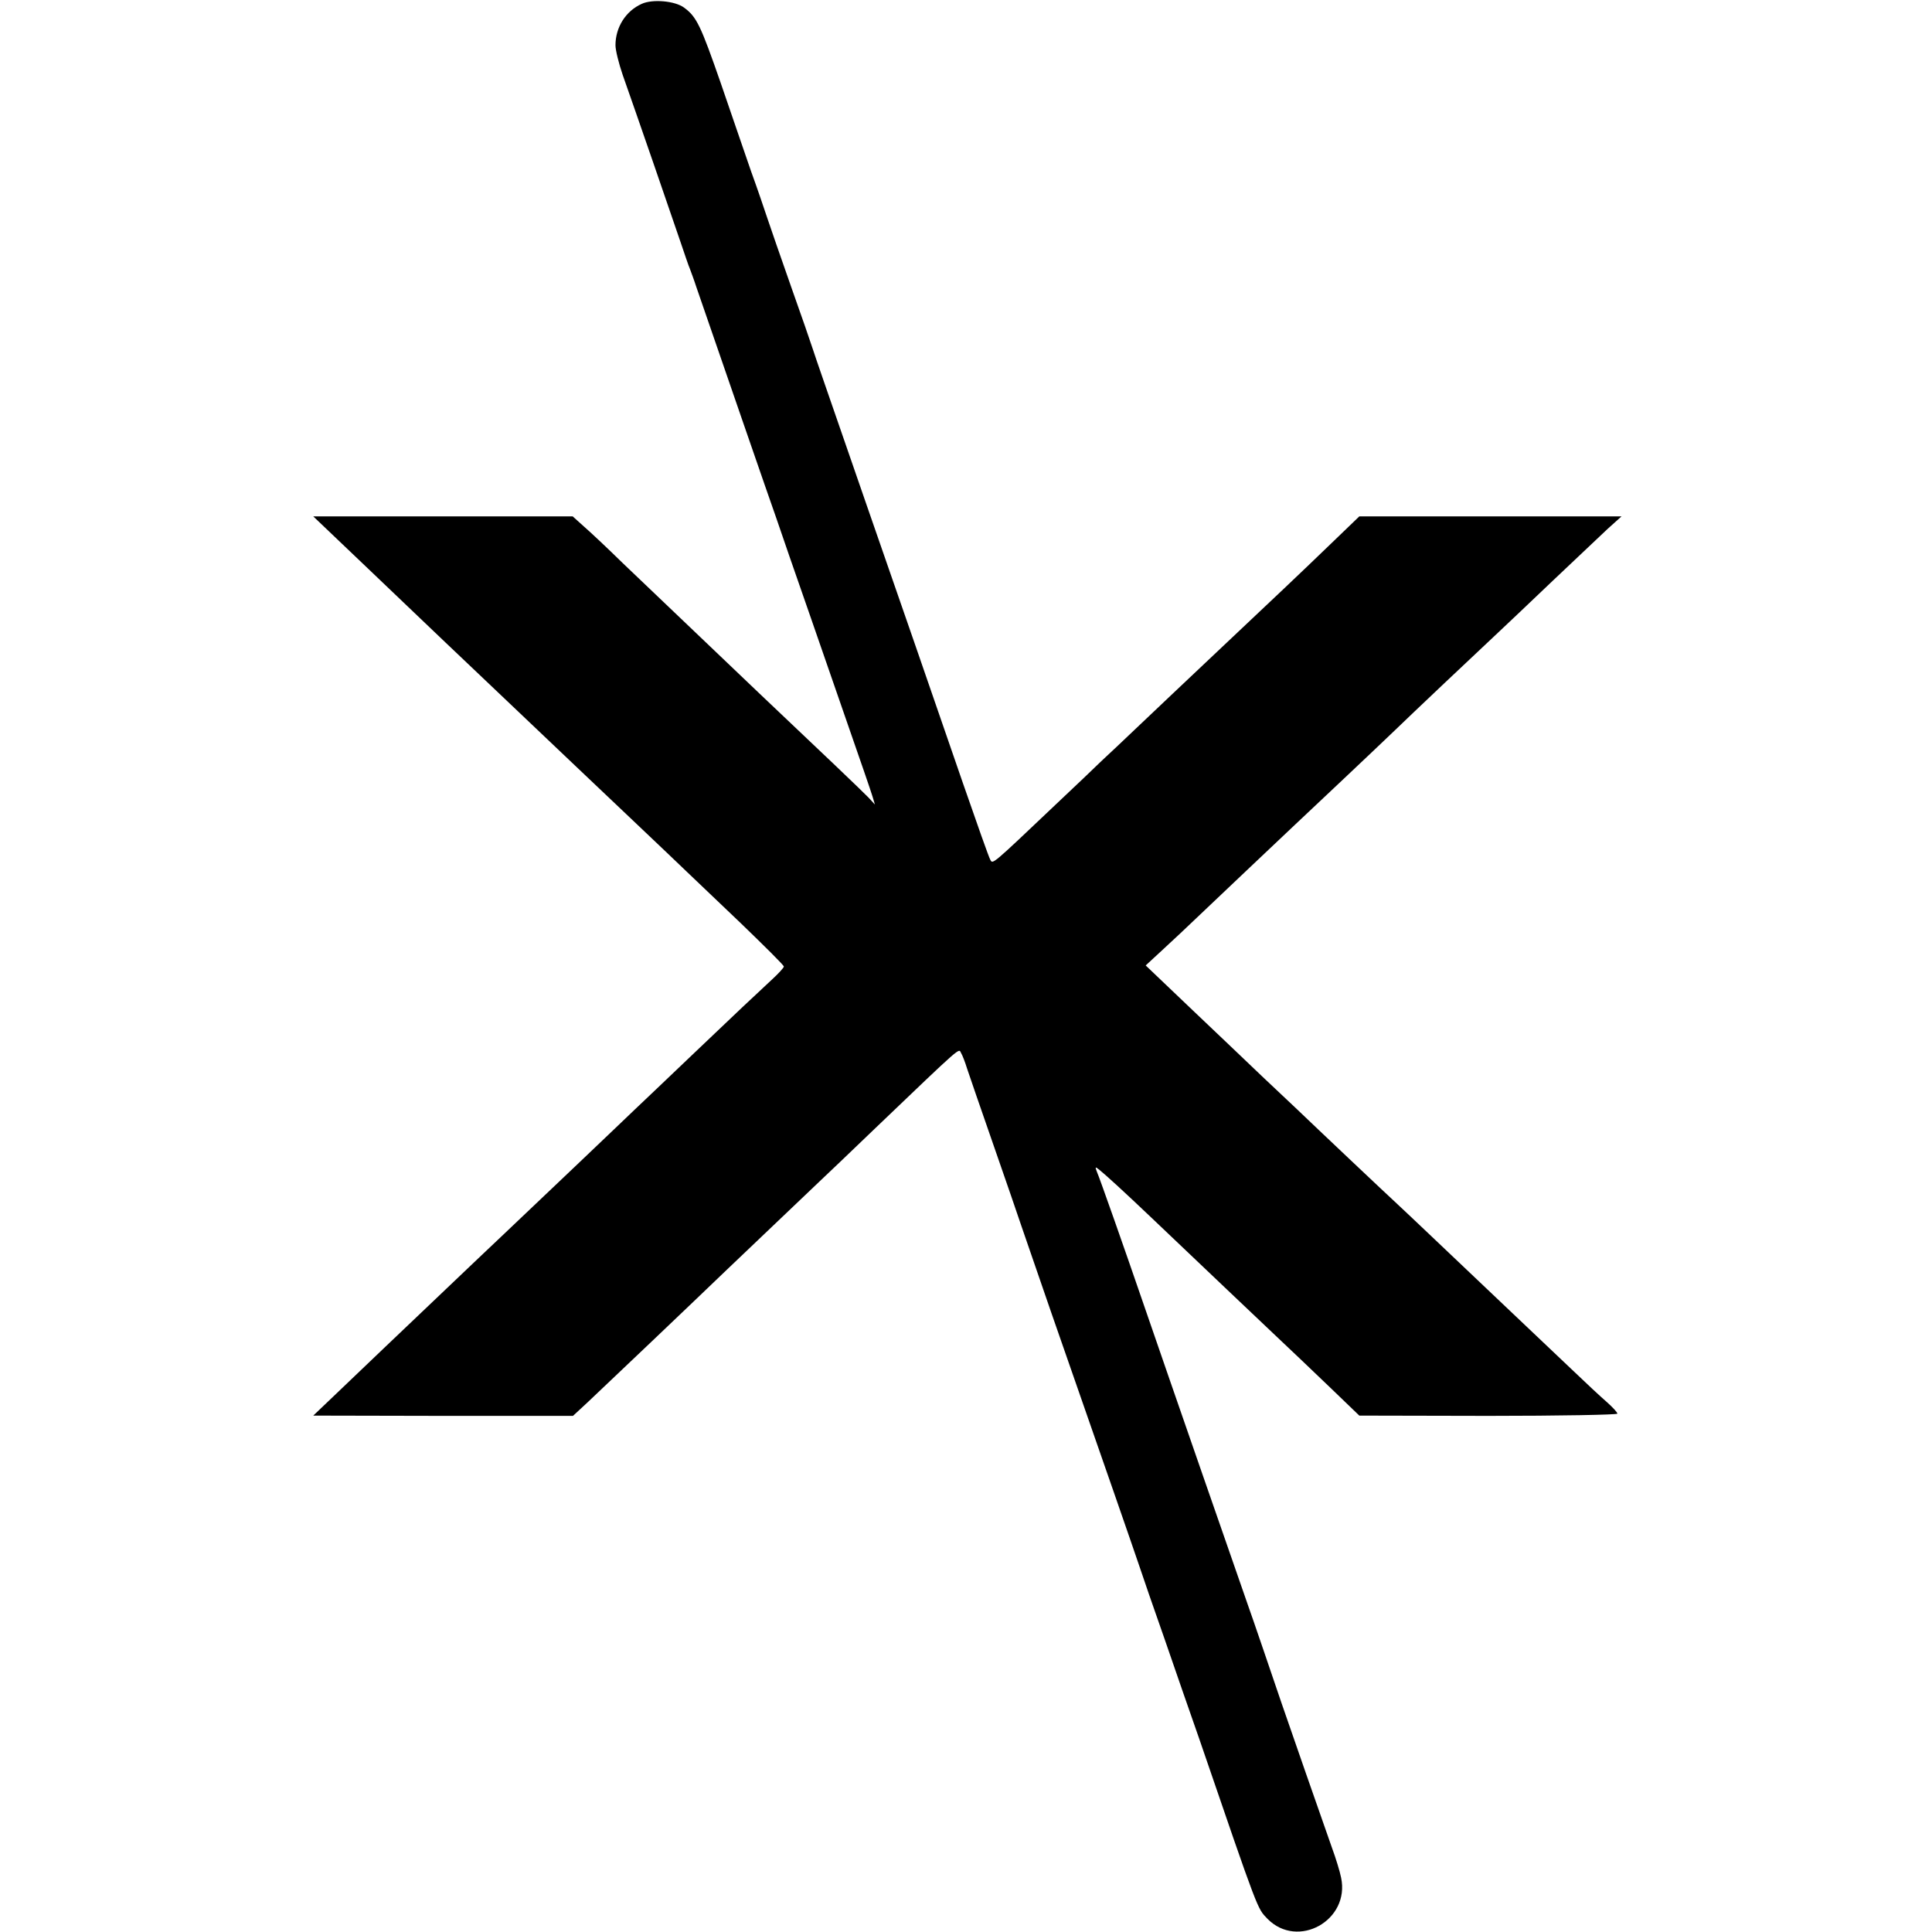
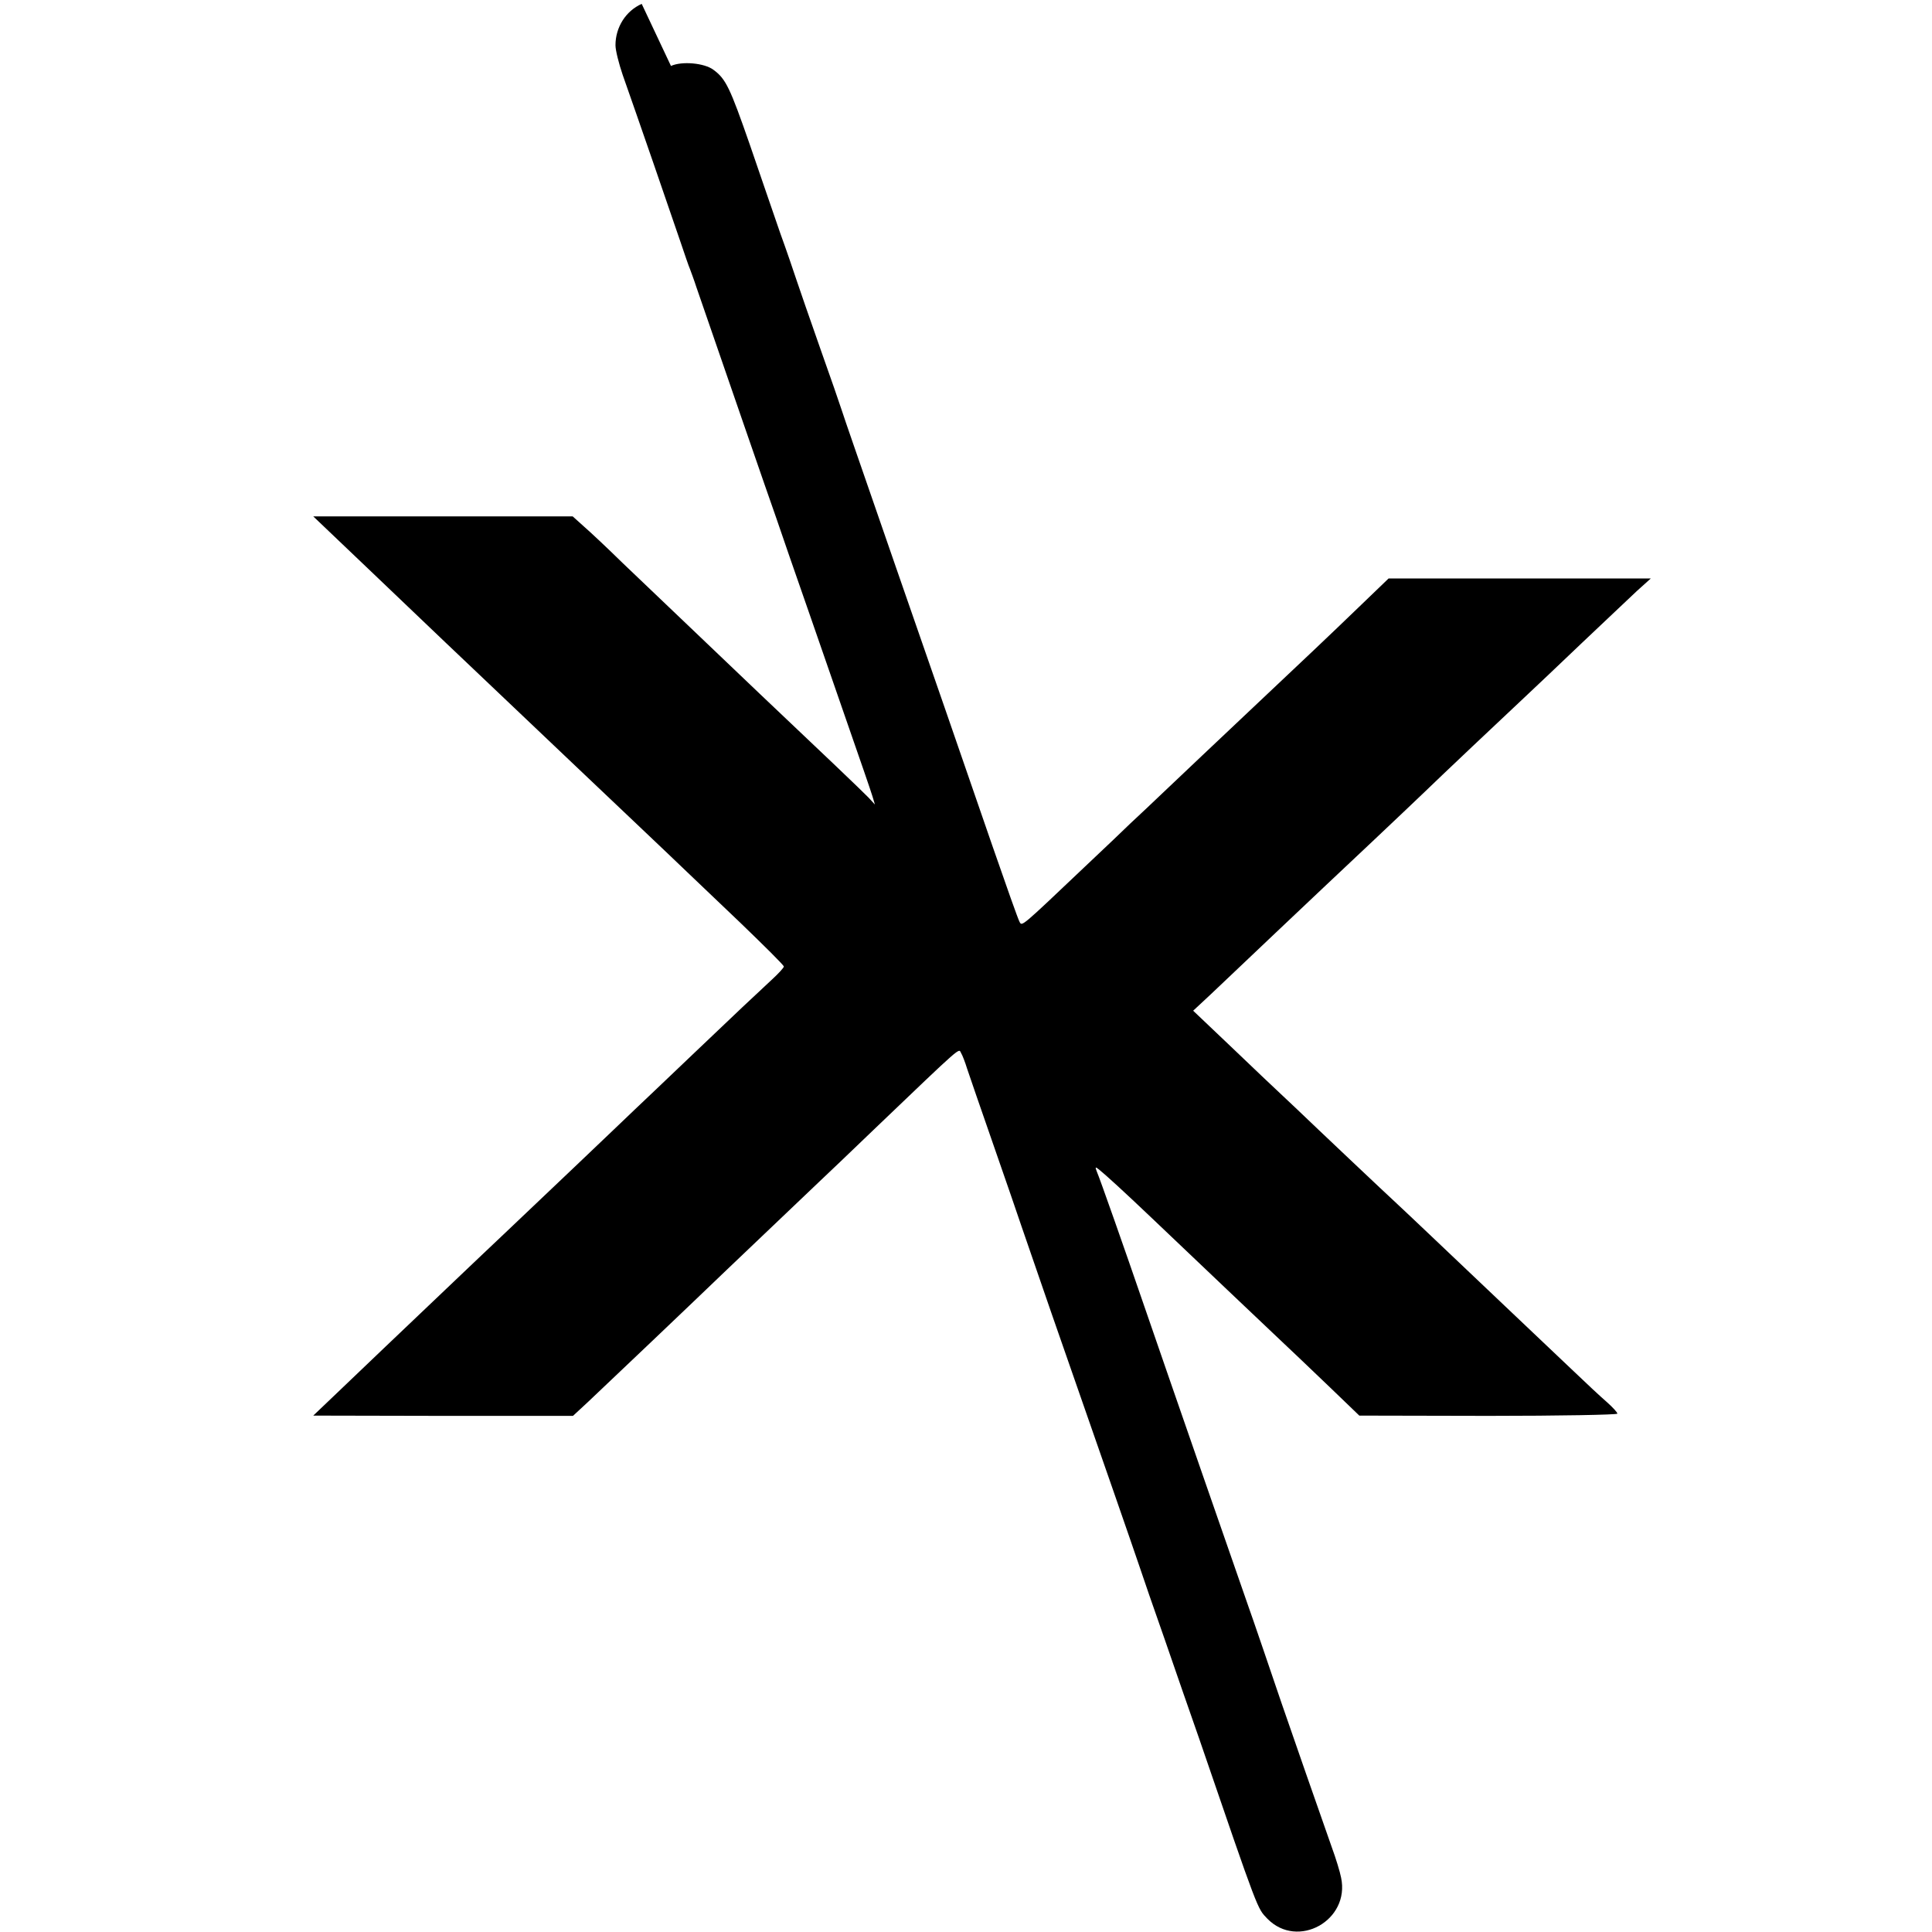
<svg xmlns="http://www.w3.org/2000/svg" version="1.0" width="700pt" height="700pt" viewBox="0 0 700 700" preserveAspectRatio="xMidYMid meet">
  <g transform="translate(0,700) scale(0.1,-0.1)" fill="#000000" stroke="none">
-     <path d="M2325 6986 c-58 -26 -95 -85 -95 -150 0 -18 12 -66 26 -107 46 -130 181 -521 209 -604 15 -44 30 -89 35 -100 4 -11 15 -40 23 -65 156 -451 215 -624 247 -715 21 -60 62 -177 90 -260 56 -161 83 -238 210 -605 45 -129 86 -248 91 -265 l9 -30 -23 25 c-20 21 -173 167 -394 376 -123 117 -406 387 -498 475 -55 54 -118 113 -140 132 l-40 36 -470 0 -470 0 86 -82 c47 -45 164 -156 259 -247 95 -91 190 -181 210 -200 82 -78 365 -347 400 -380 61 -58 361 -342 400 -380 20 -19 107 -102 193 -184 86 -83 157 -153 157 -158 0 -4 -19 -25 -43 -47 -72 -67 -116 -108 -291 -275 -93 -89 -186 -177 -206 -196 -20 -19 -117 -112 -216 -206 -98 -93 -215 -204 -259 -246 -44 -42 -105 -99 -135 -128 -245 -233 -396 -377 -469 -447 l-86 -82 471 -1 470 0 55 51 c69 65 374 355 504 480 139 132 293 279 336 320 20 19 110 104 200 191 320 306 302 290 311 273 5 -8 15 -34 22 -57 8 -24 51 -149 96 -278 45 -129 90 -260 100 -290 88 -256 93 -271 335 -965 42 -121 85 -245 95 -275 10 -30 50 -147 90 -260 39 -113 95 -275 125 -360 218 -636 210 -613 247 -652 110 -112 300 -6 267 149 -4 21 -19 70 -33 108 -29 82 -161 460 -183 525 -22 65 -113 332 -120 350 -9 25 -297 854 -378 1090 -69 201 -160 460 -171 485 -7 18 -6 19 11 5 21 -17 85 -75 190 -175 223 -212 351 -334 439 -417 54 -51 147 -139 205 -195 l106 -102 468 -1 c257 0 467 4 467 8 0 5 -17 23 -37 41 -21 18 -79 72 -129 120 -87 82 -319 303 -509 483 -49 47 -106 100 -125 118 -36 33 -290 273 -365 345 -24 22 -78 74 -122 115 -43 41 -156 149 -250 238 l-172 164 66 61 c37 34 88 82 114 107 59 56 312 296 359 340 44 41 310 292 365 345 44 43 301 286 375 355 25 23 113 107 195 185 83 79 173 163 200 189 l50 45 -475 0 -475 0 -106 -102 c-113 -109 -184 -176 -429 -407 -85 -80 -201 -190 -259 -245 -58 -55 -121 -115 -141 -133 -19 -19 -93 -89 -165 -157 -233 -221 -228 -217 -237 -200 -5 8 -49 133 -99 277 -107 311 -236 683 -349 1008 -155 448 -182 525 -195 565 -7 22 -43 126 -80 230 -37 105 -75 215 -85 245 -10 30 -36 107 -59 170 -22 63 -71 207 -110 320 -72 207 -87 239 -132 272 -33 25 -115 32 -154 14z" />
+     <path d="M2325 6986 c-58 -26 -95 -85 -95 -150 0 -18 12 -66 26 -107 46 -130 181 -521 209 -604 15 -44 30 -89 35 -100 4 -11 15 -40 23 -65 156 -451 215 -624 247 -715 21 -60 62 -177 90 -260 56 -161 83 -238 210 -605 45 -129 86 -248 91 -265 l9 -30 -23 25 c-20 21 -173 167 -394 376 -123 117 -406 387 -498 475 -55 54 -118 113 -140 132 l-40 36 -470 0 -470 0 86 -82 c47 -45 164 -156 259 -247 95 -91 190 -181 210 -200 82 -78 365 -347 400 -380 61 -58 361 -342 400 -380 20 -19 107 -102 193 -184 86 -83 157 -153 157 -158 0 -4 -19 -25 -43 -47 -72 -67 -116 -108 -291 -275 -93 -89 -186 -177 -206 -196 -20 -19 -117 -112 -216 -206 -98 -93 -215 -204 -259 -246 -44 -42 -105 -99 -135 -128 -245 -233 -396 -377 -469 -447 l-86 -82 471 -1 470 0 55 51 c69 65 374 355 504 480 139 132 293 279 336 320 20 19 110 104 200 191 320 306 302 290 311 273 5 -8 15 -34 22 -57 8 -24 51 -149 96 -278 45 -129 90 -260 100 -290 88 -256 93 -271 335 -965 42 -121 85 -245 95 -275 10 -30 50 -147 90 -260 39 -113 95 -275 125 -360 218 -636 210 -613 247 -652 110 -112 300 -6 267 149 -4 21 -19 70 -33 108 -29 82 -161 460 -183 525 -22 65 -113 332 -120 350 -9 25 -297 854 -378 1090 -69 201 -160 460 -171 485 -7 18 -6 19 11 5 21 -17 85 -75 190 -175 223 -212 351 -334 439 -417 54 -51 147 -139 205 -195 l106 -102 468 -1 c257 0 467 4 467 8 0 5 -17 23 -37 41 -21 18 -79 72 -129 120 -87 82 -319 303 -509 483 -49 47 -106 100 -125 118 -36 33 -290 273 -365 345 -24 22 -78 74 -122 115 -43 41 -156 149 -250 238 c37 34 88 82 114 107 59 56 312 296 359 340 44 41 310 292 365 345 44 43 301 286 375 355 25 23 113 107 195 185 83 79 173 163 200 189 l50 45 -475 0 -475 0 -106 -102 c-113 -109 -184 -176 -429 -407 -85 -80 -201 -190 -259 -245 -58 -55 -121 -115 -141 -133 -19 -19 -93 -89 -165 -157 -233 -221 -228 -217 -237 -200 -5 8 -49 133 -99 277 -107 311 -236 683 -349 1008 -155 448 -182 525 -195 565 -7 22 -43 126 -80 230 -37 105 -75 215 -85 245 -10 30 -36 107 -59 170 -22 63 -71 207 -110 320 -72 207 -87 239 -132 272 -33 25 -115 32 -154 14z" />
  </g>
</svg>